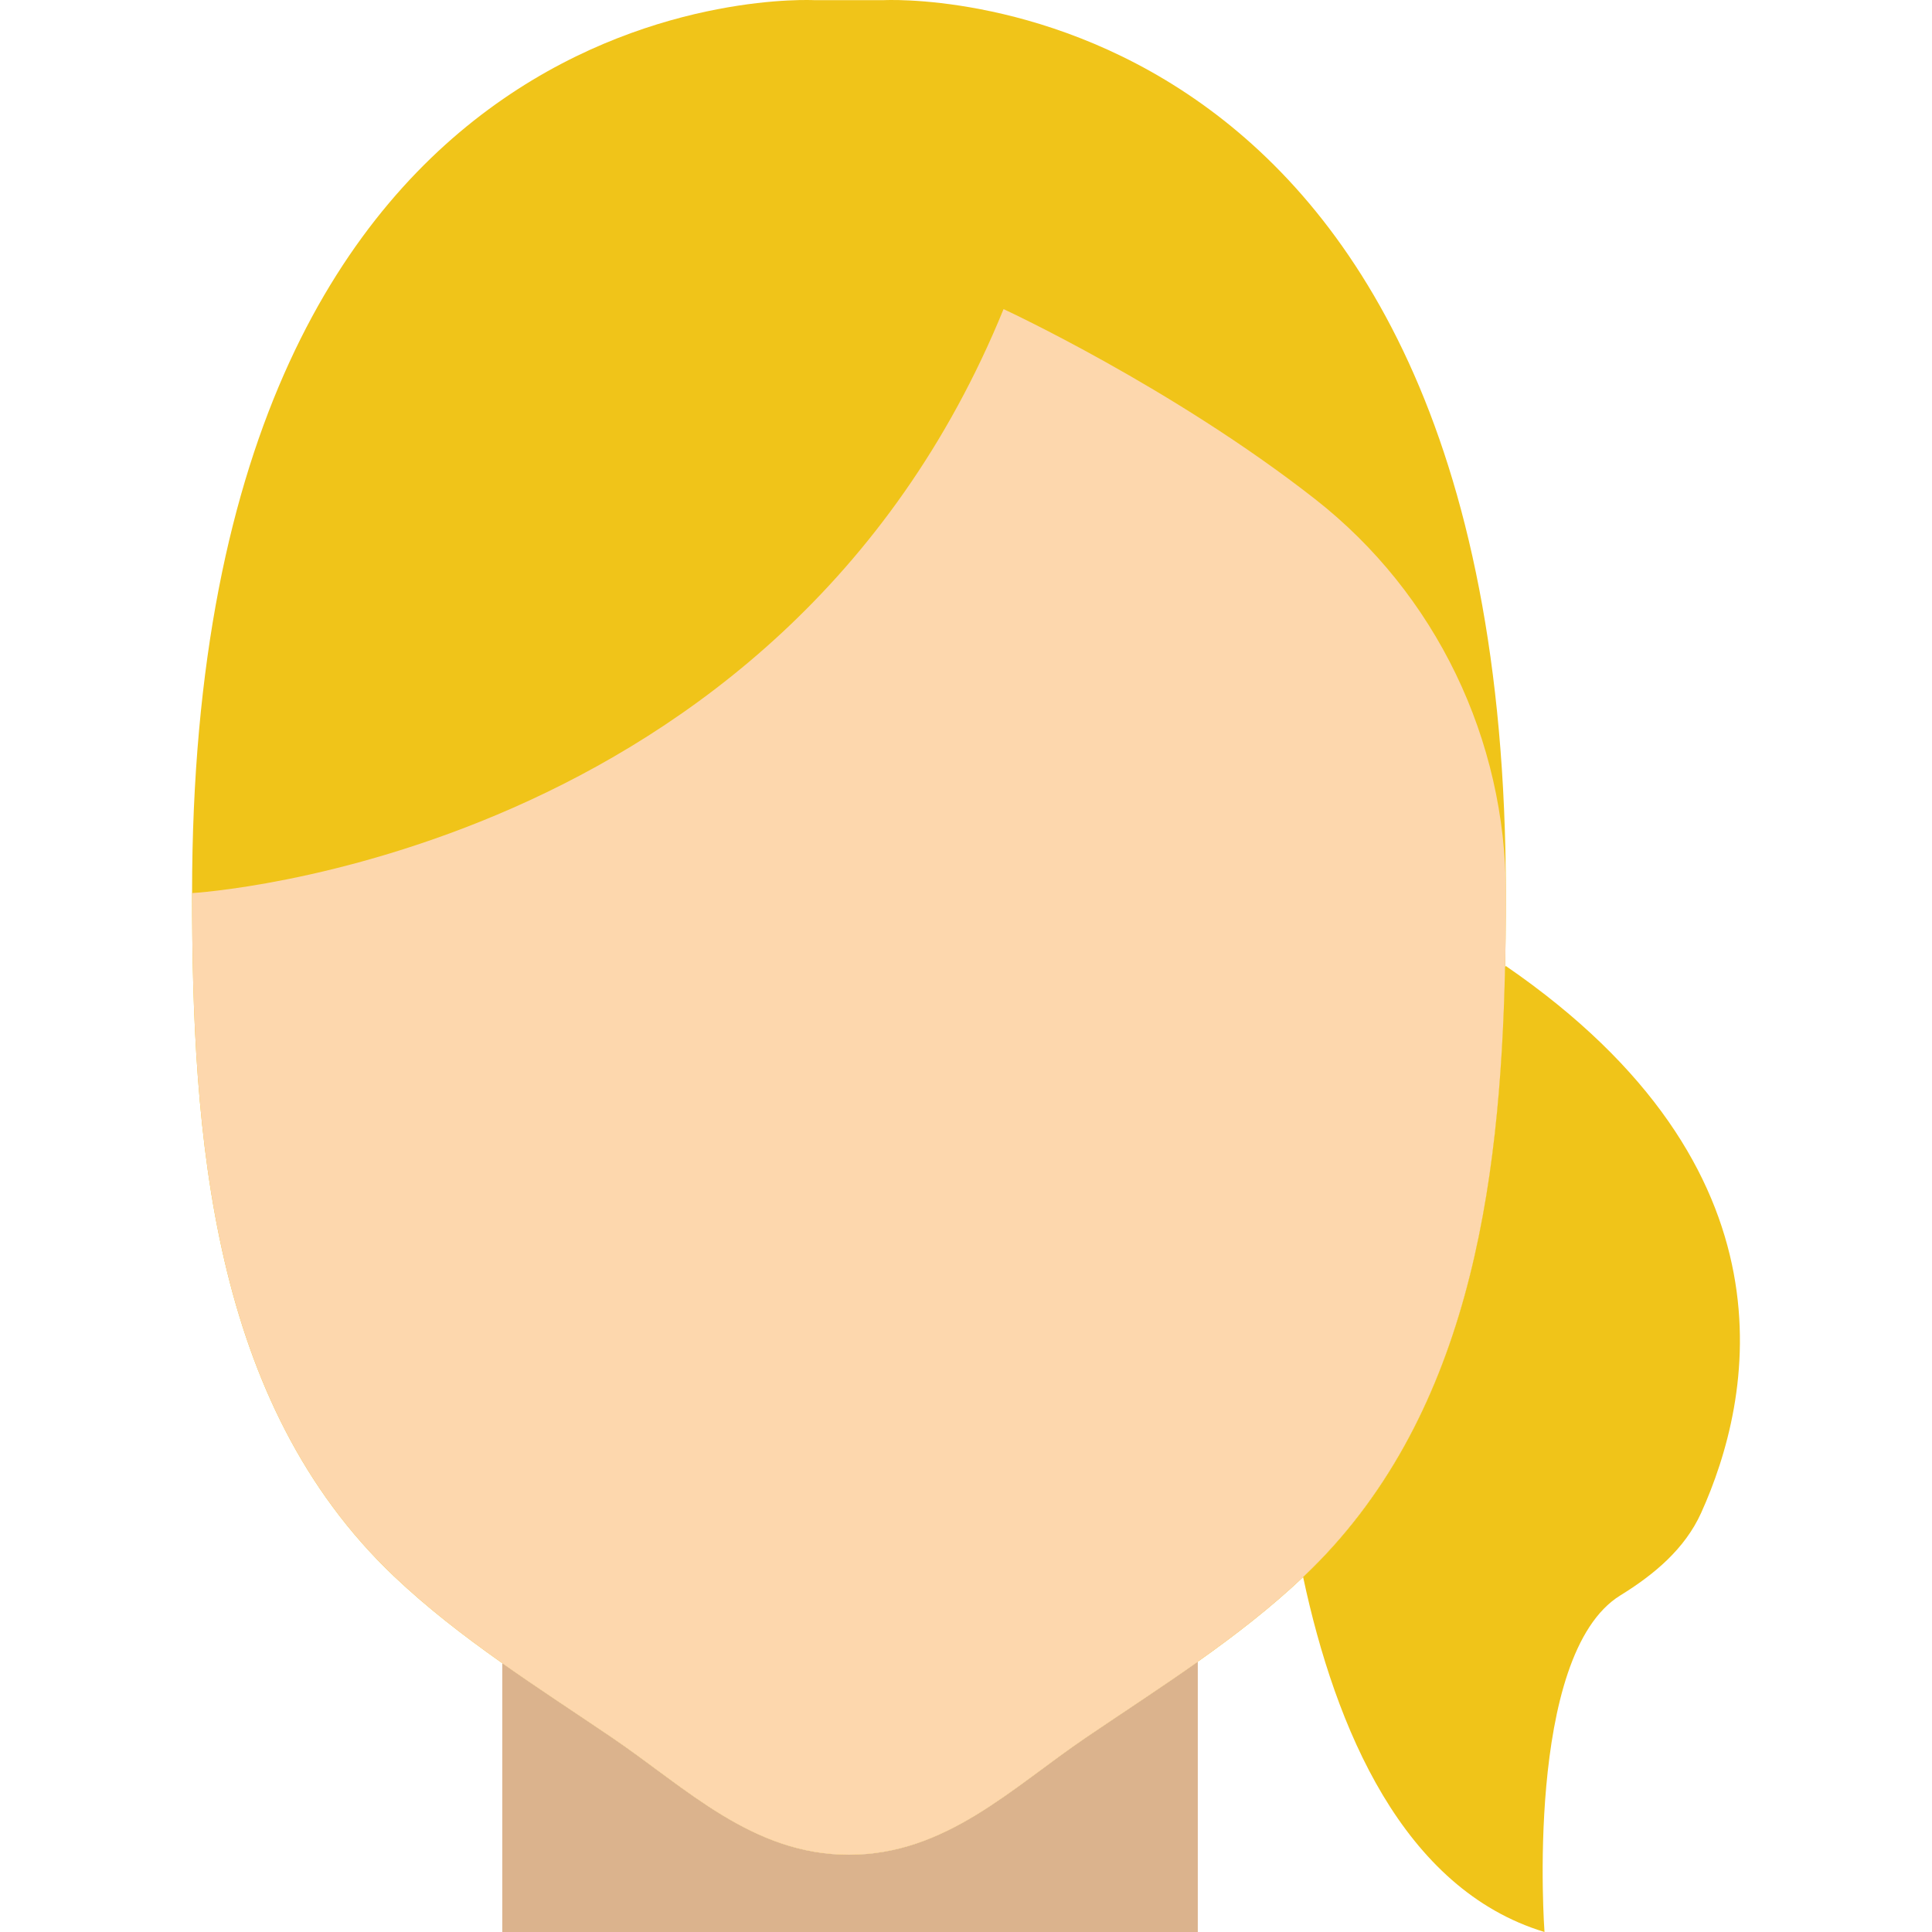
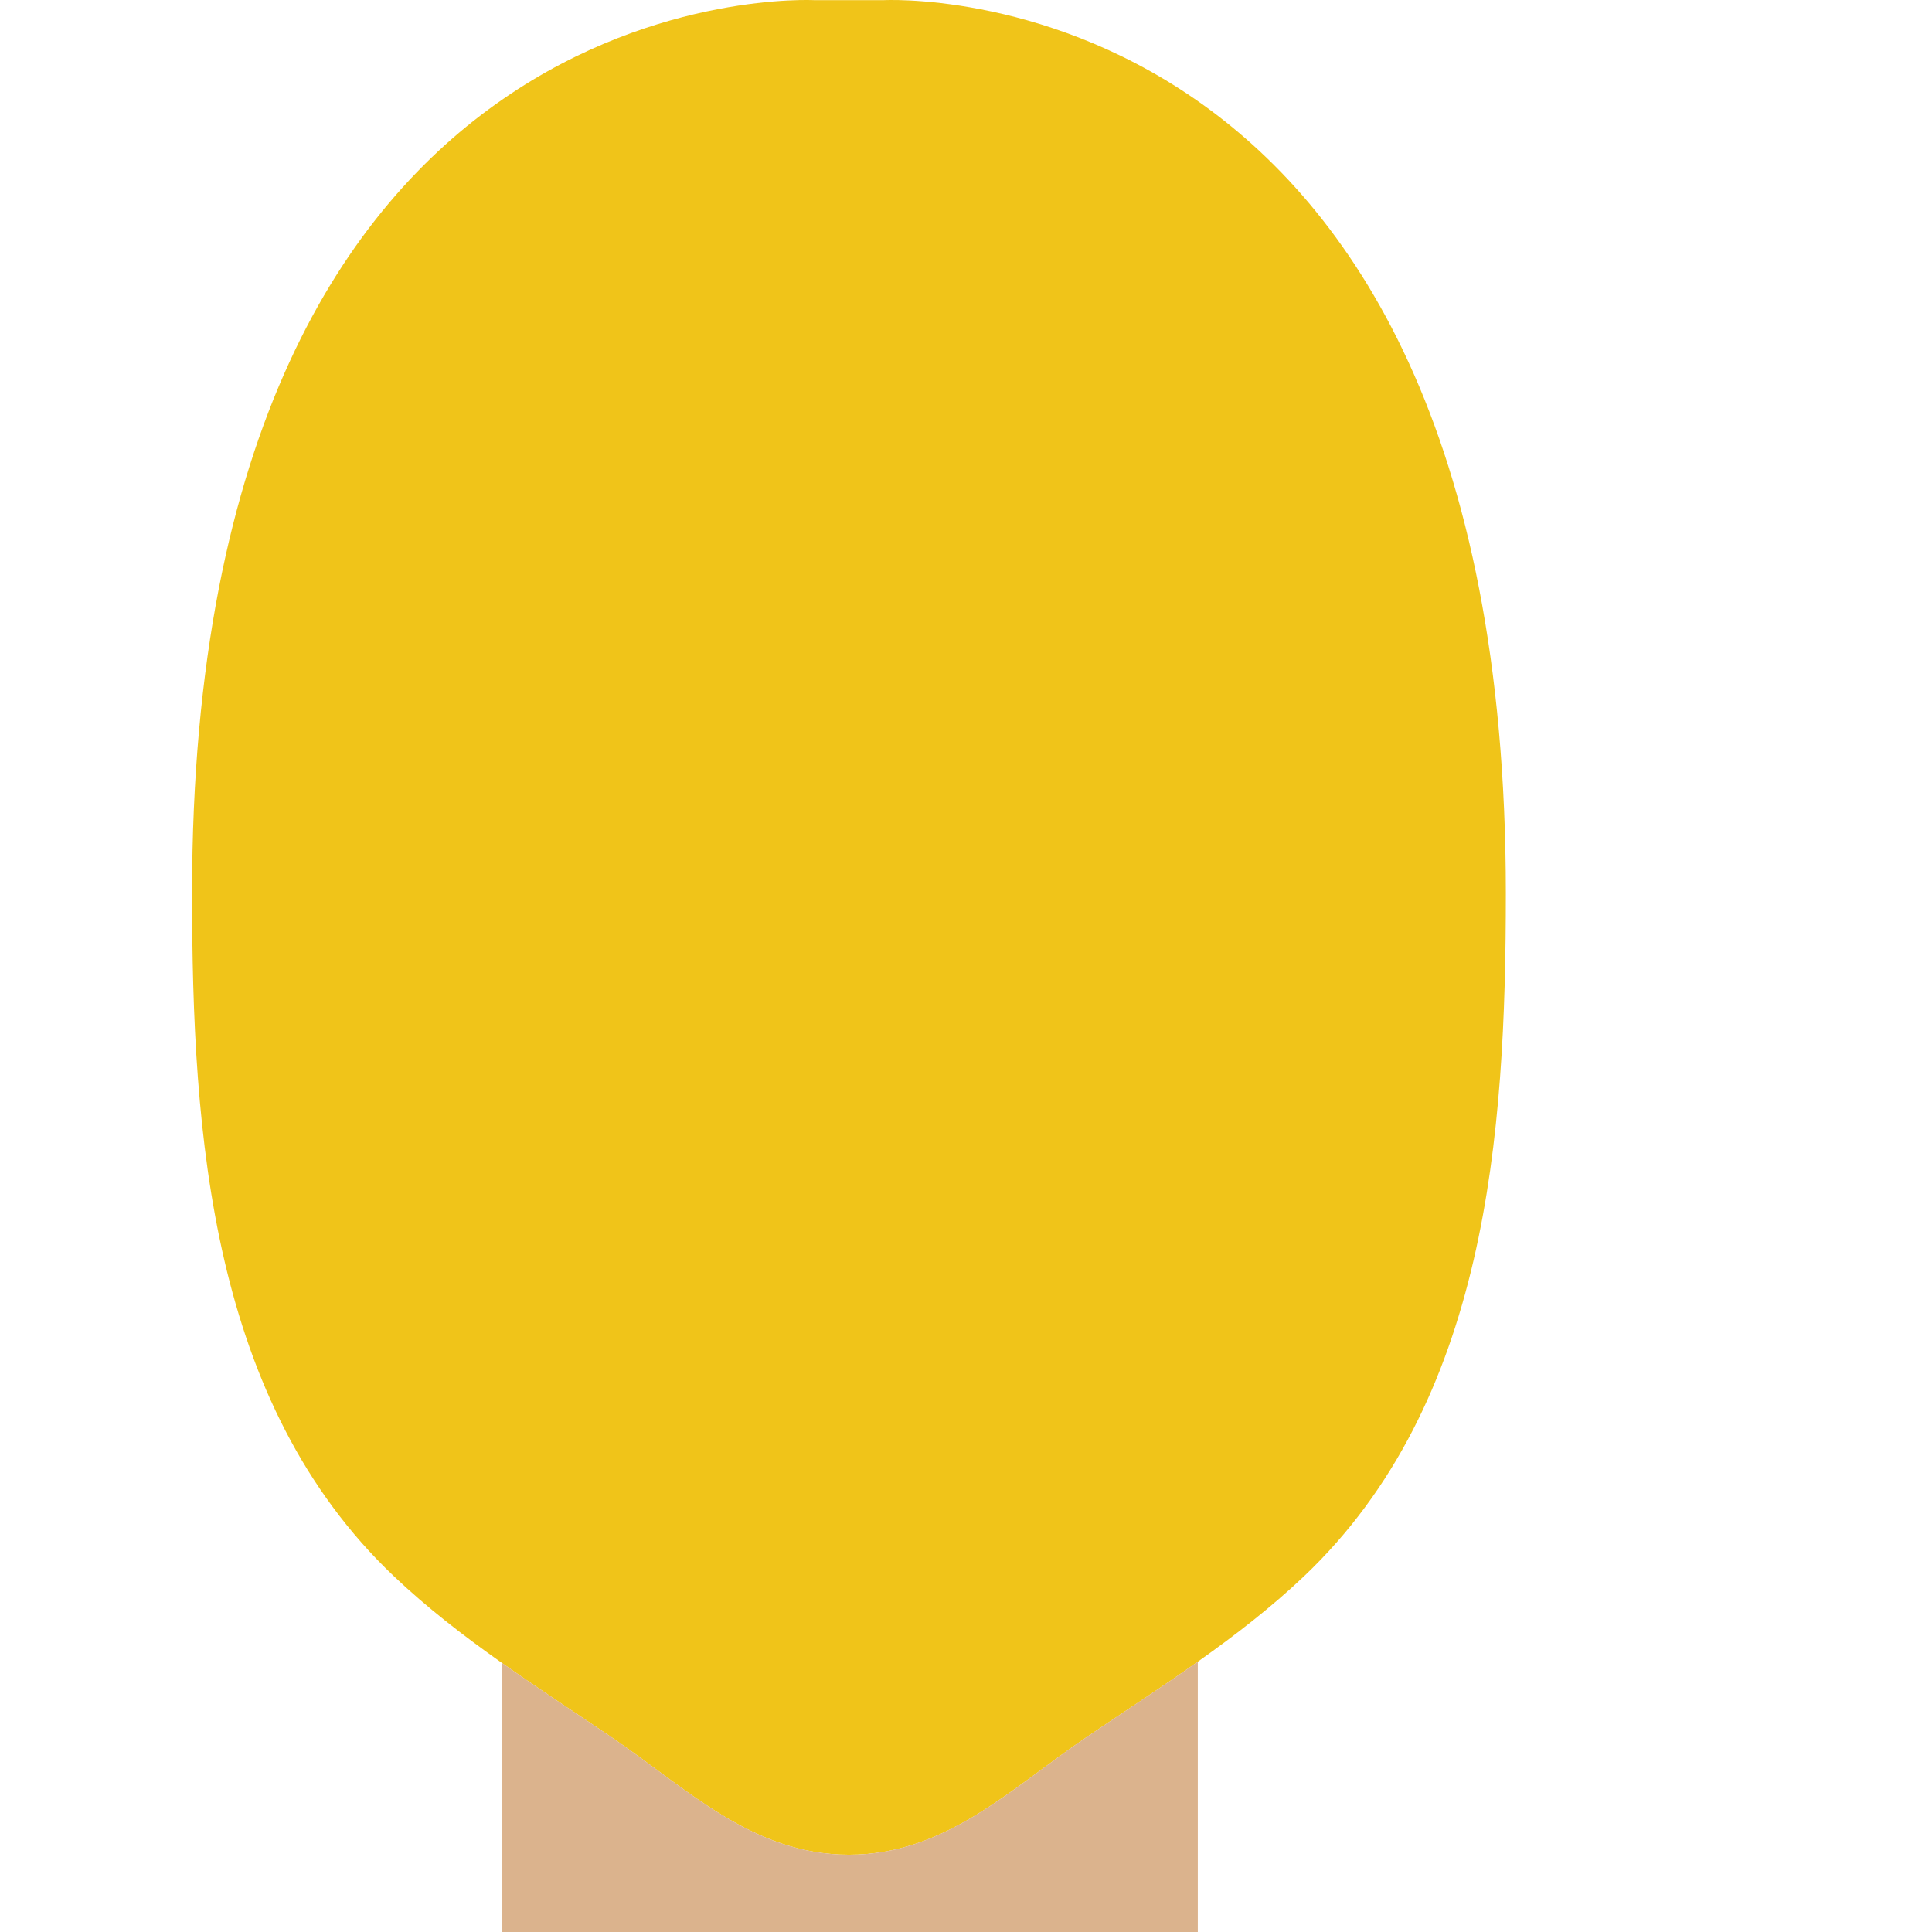
<svg xmlns="http://www.w3.org/2000/svg" height="800px" width="800px" version="1.1" id="Layer_1" viewBox="0 0 511.998 511.998" xml:space="preserve">
  <g>
    <path style="fill:#F0C419;" d="M234.146,0.043h-9.165h-9.155c0,0-164.925-9.103-164.925,236.636   c0,64.297,5.018,135.014,53.514,181.064c17.398,16.507,37.888,29.235,57.672,42.66c19.794,13.425,37.253,31.119,62.894,31.119   c25.651,0,43.1-17.695,62.904-31.119c19.784-13.425,40.274-26.153,57.672-42.66c48.497-46.049,53.504-116.767,53.504-181.064   C399.061-9.06,234.146,0.043,234.146,0.043" />
    <path style="fill:#DBB38D;" d="M287.876,460.398c-19.794,13.425-37.243,31.119-62.894,31.119c-25.641,0-43.1-17.695-62.894-31.119   c-9.646-6.543-19.446-12.923-28.979-19.651v71.25h184.32v-71.639C307.711,447.229,297.707,453.732,287.876,460.398" />
-     <path style="fill:#FDD7AD;" d="M348.536,132.288c-37.97-29.747-82.586-50.371-82.586-50.371   c-59.525,145.92-215.04,154.757-215.04,154.757c0,64.297,5.007,135.025,53.504,181.064c17.398,16.517,37.888,29.235,57.672,42.66   c19.804,13.425,37.253,31.119,62.904,31.119c25.641,0,43.1-17.695,62.894-31.119c19.784-13.425,40.274-26.143,57.672-42.66   c48.497-46.039,53.514-116.767,53.514-181.064C399.071,195.991,380.567,157.376,348.536,132.288" />
-     <path style="fill:#F0C419;" d="M399.066,255.998l-0.215,0.287c-1.26,58.696-9.687,120.054-53.299,161.454   c-0.061,0.061-0.143,0.123-0.215,0.184c8.571,40.172,26.491,82.708,63.969,94.075c0,0-5.437-73.472,20.111-89.211   c8.939-5.509,17.08-12.308,21.402-21.862C464.428,370.819,477.454,309.891,399.066,255.998" />
  </g>
</svg>